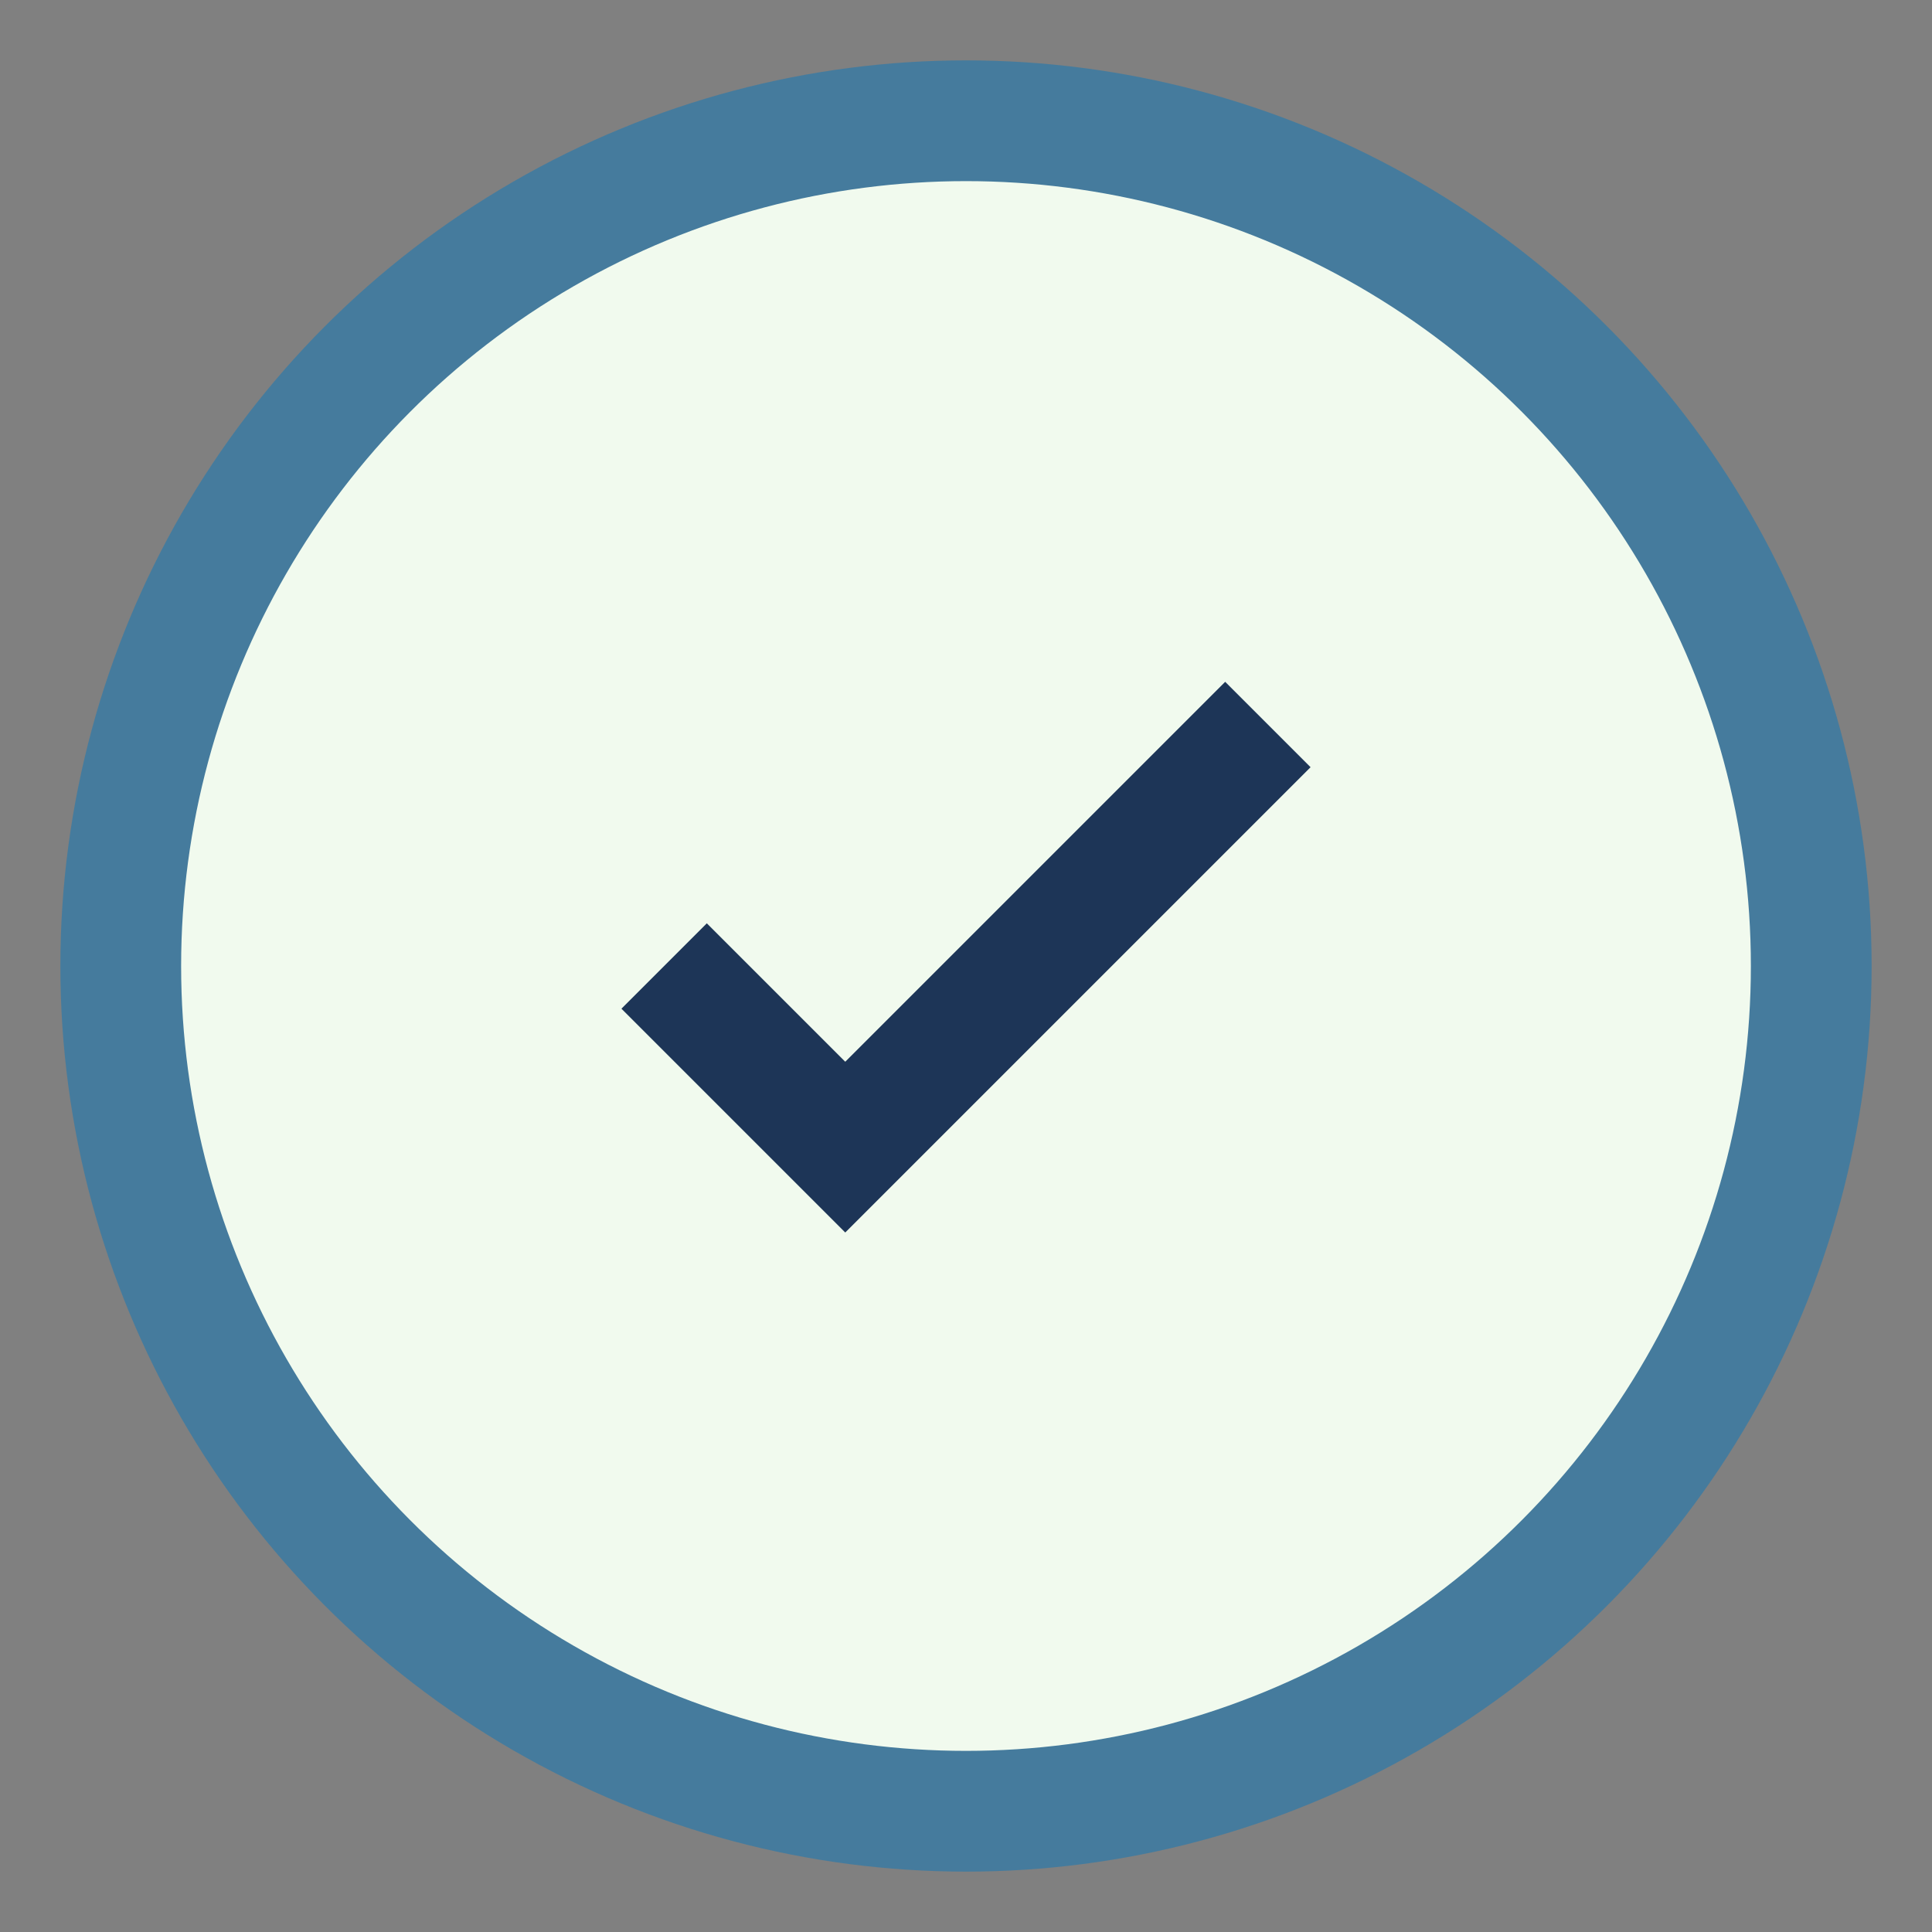
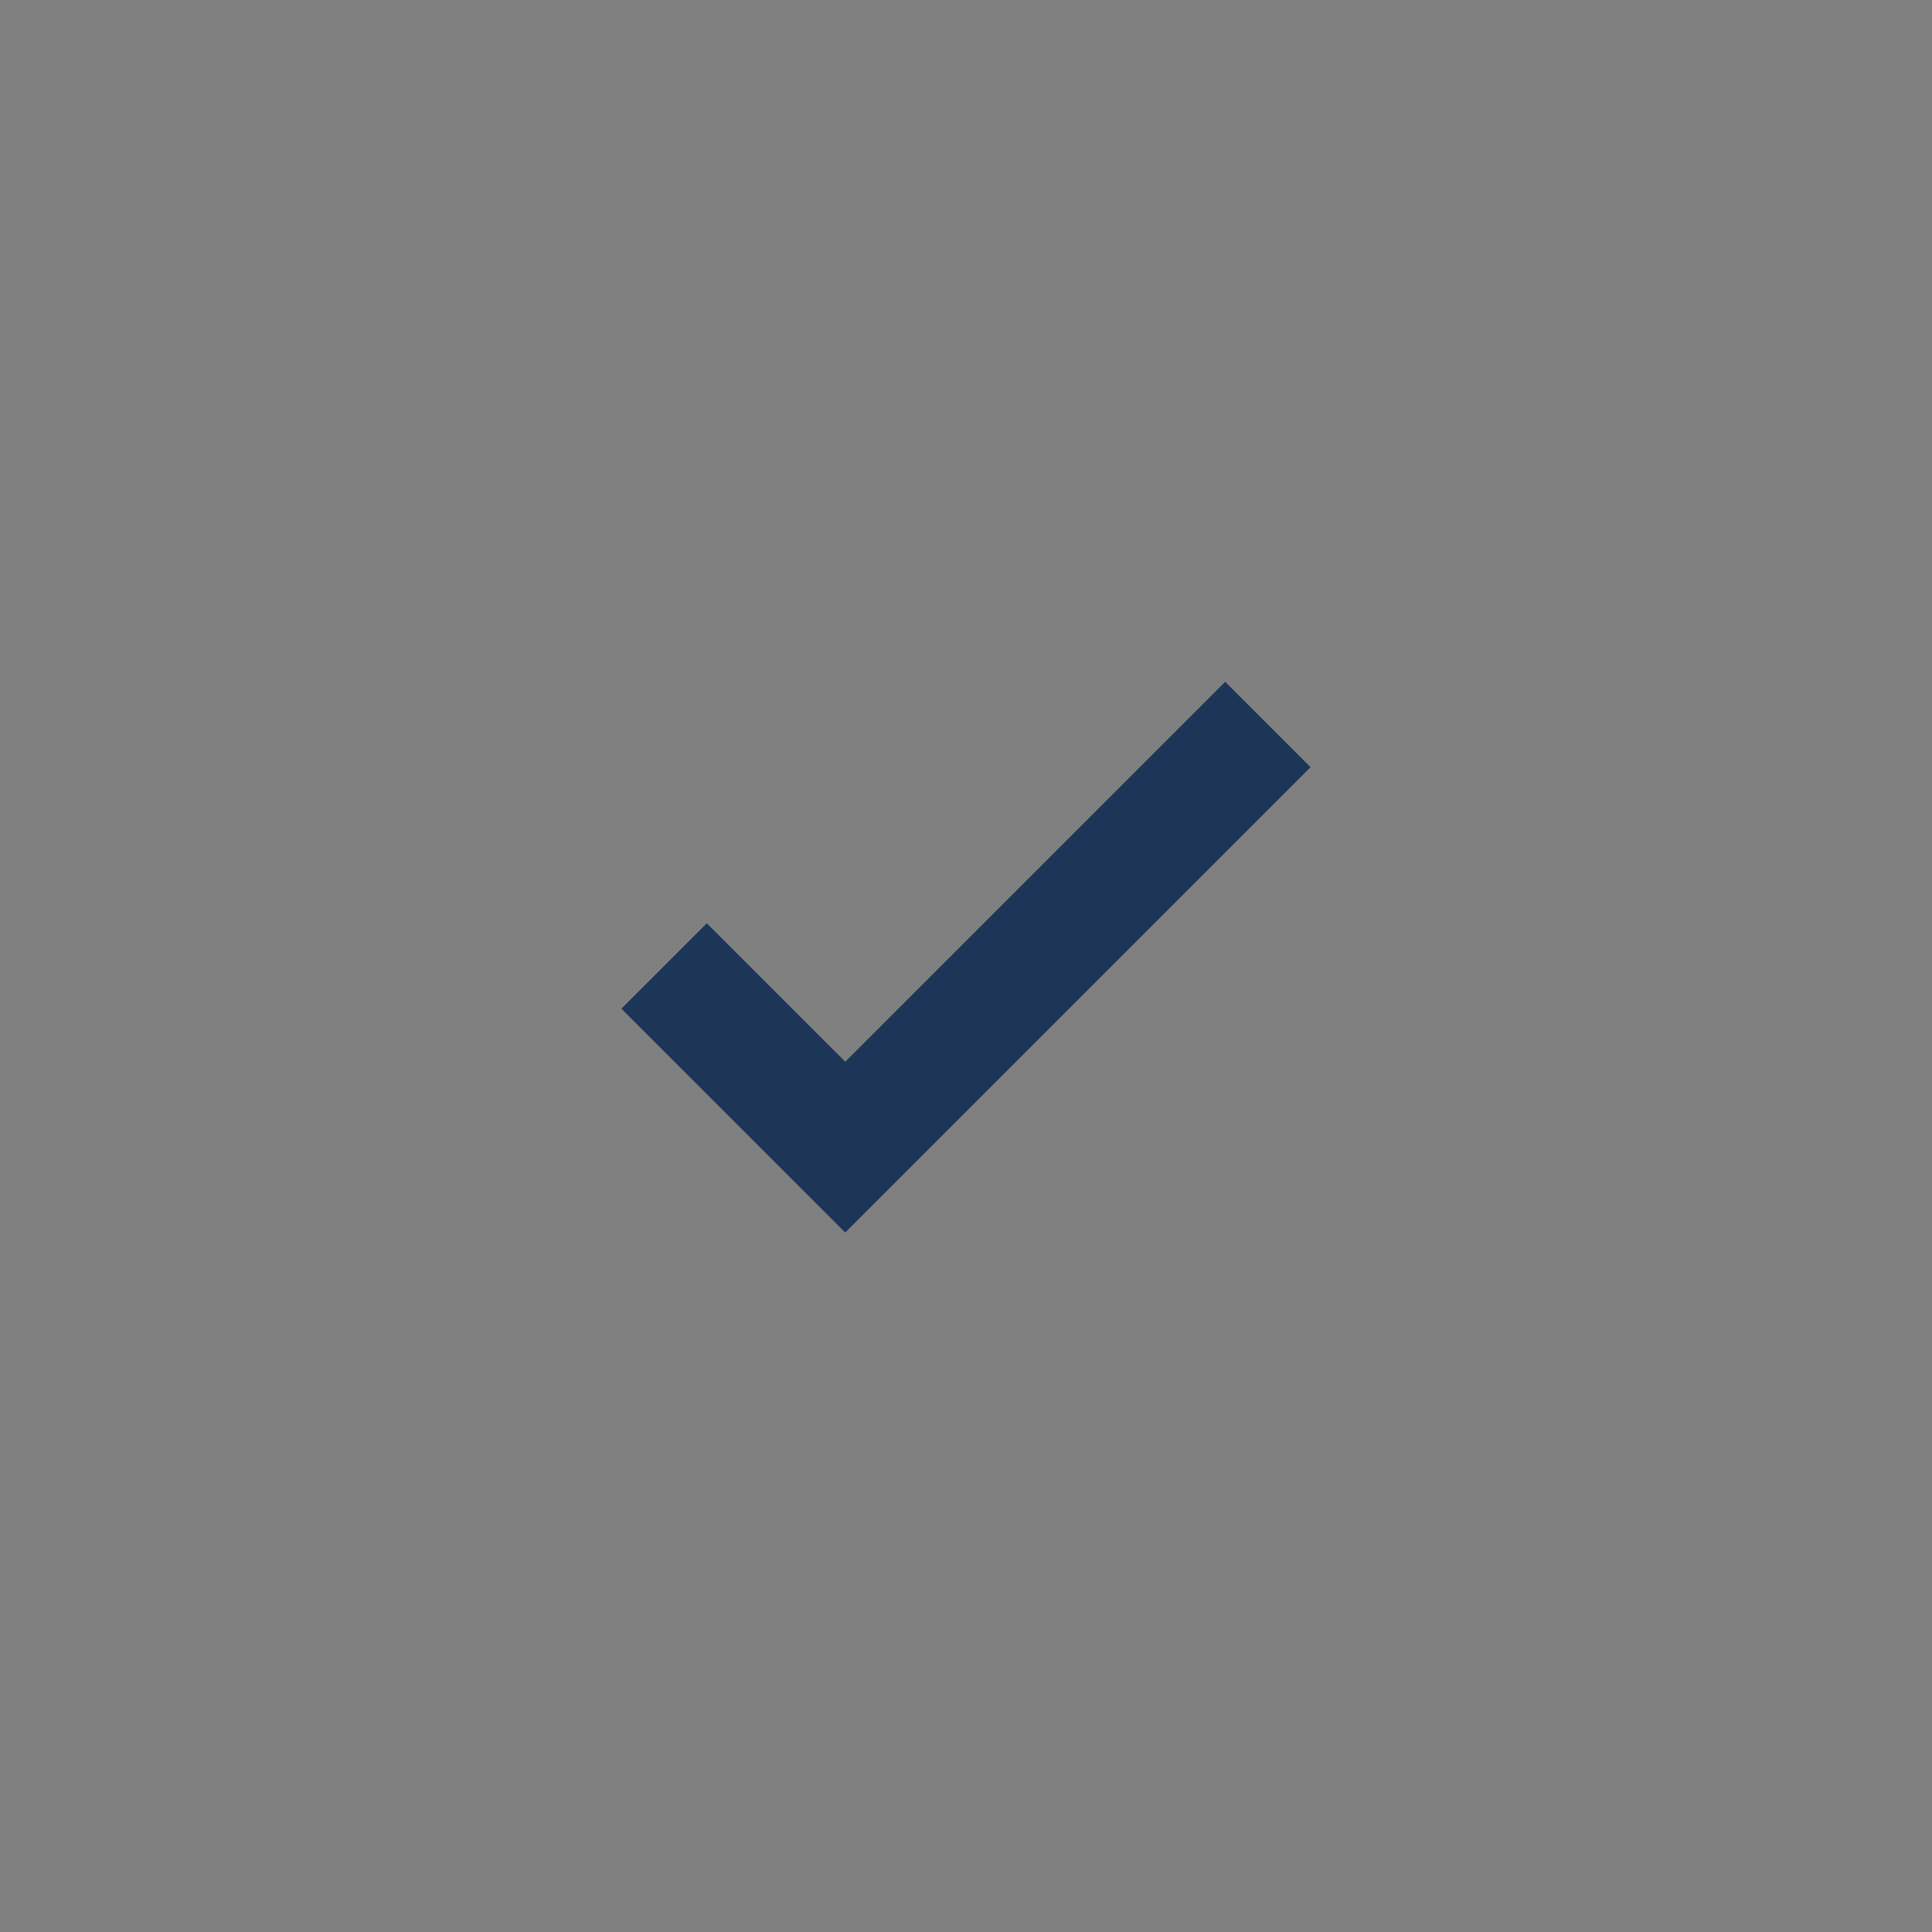
<svg xmlns="http://www.w3.org/2000/svg" width="32" height="32" viewBox="0 0 32 32">
  <rect x="0" y="0" width="32" height="32" fill="#808080" stroke="none" />
-   <circle cx="16" cy="16" r="14" fill="#F1FAEE" stroke="#457B9D" stroke-width="2" />
  <path d="M11 16l3 3 7-7" stroke="#1D3557" stroke-width="2" fill="none" />
</svg>